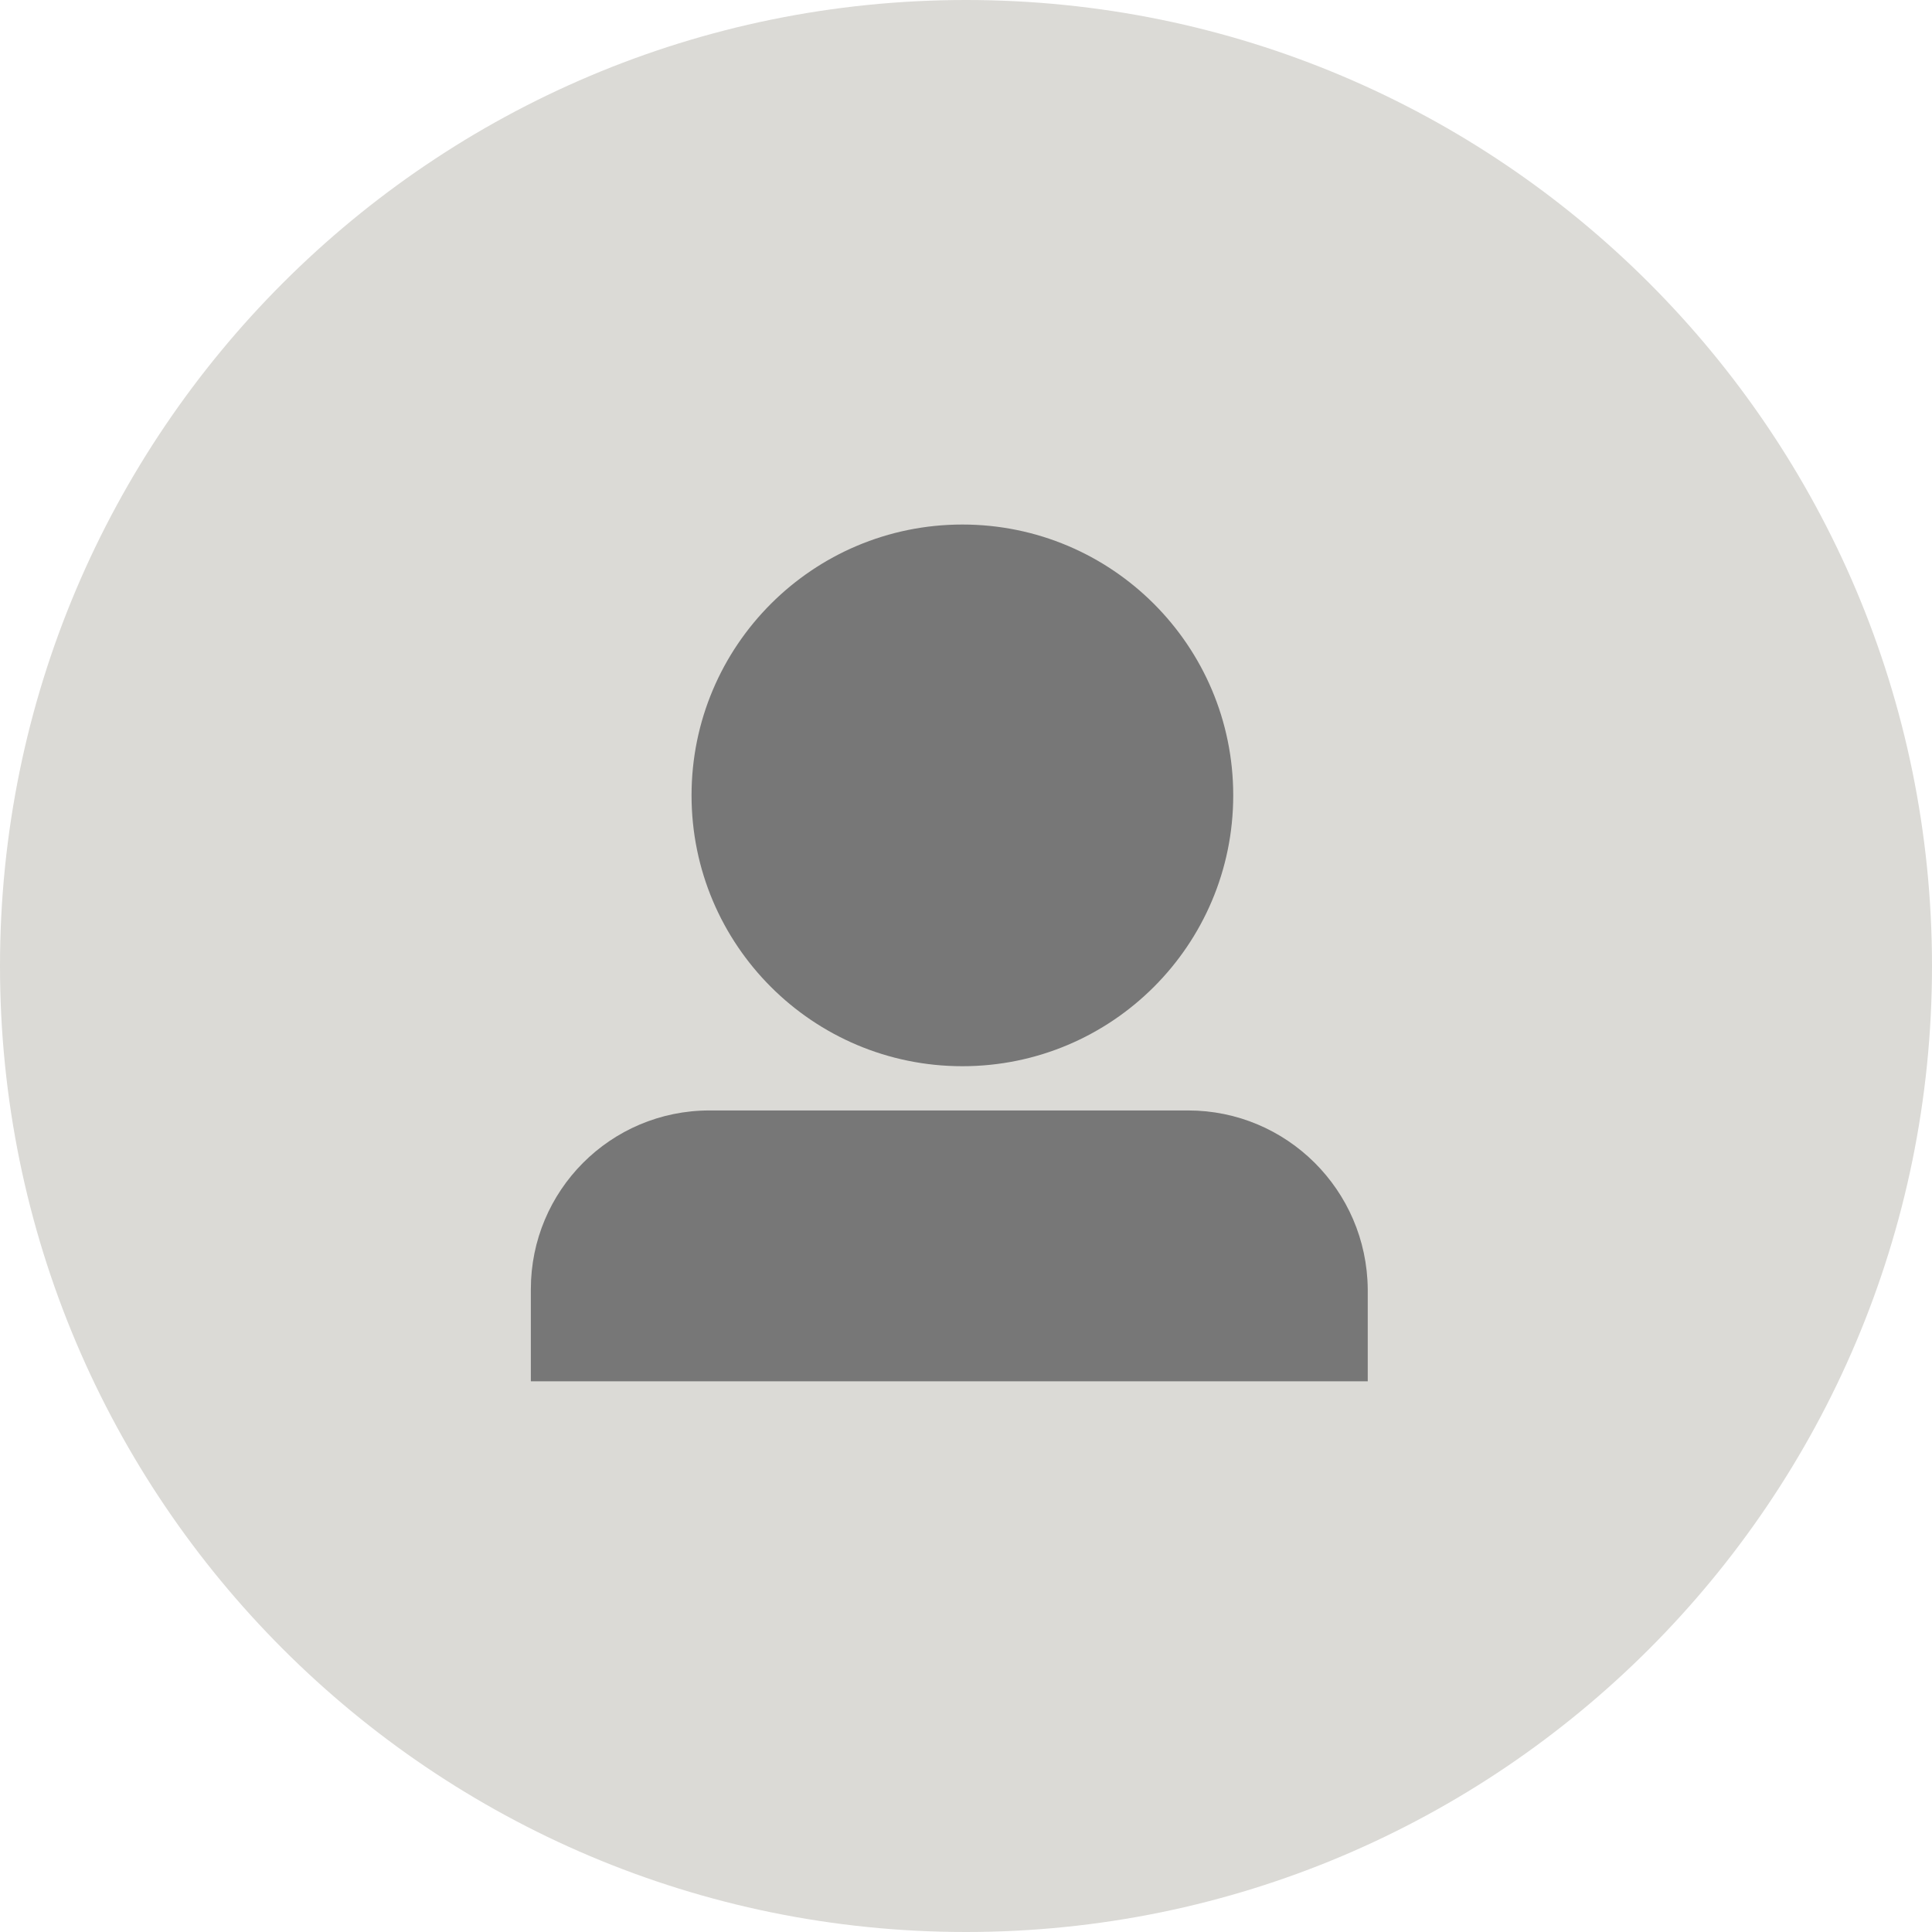
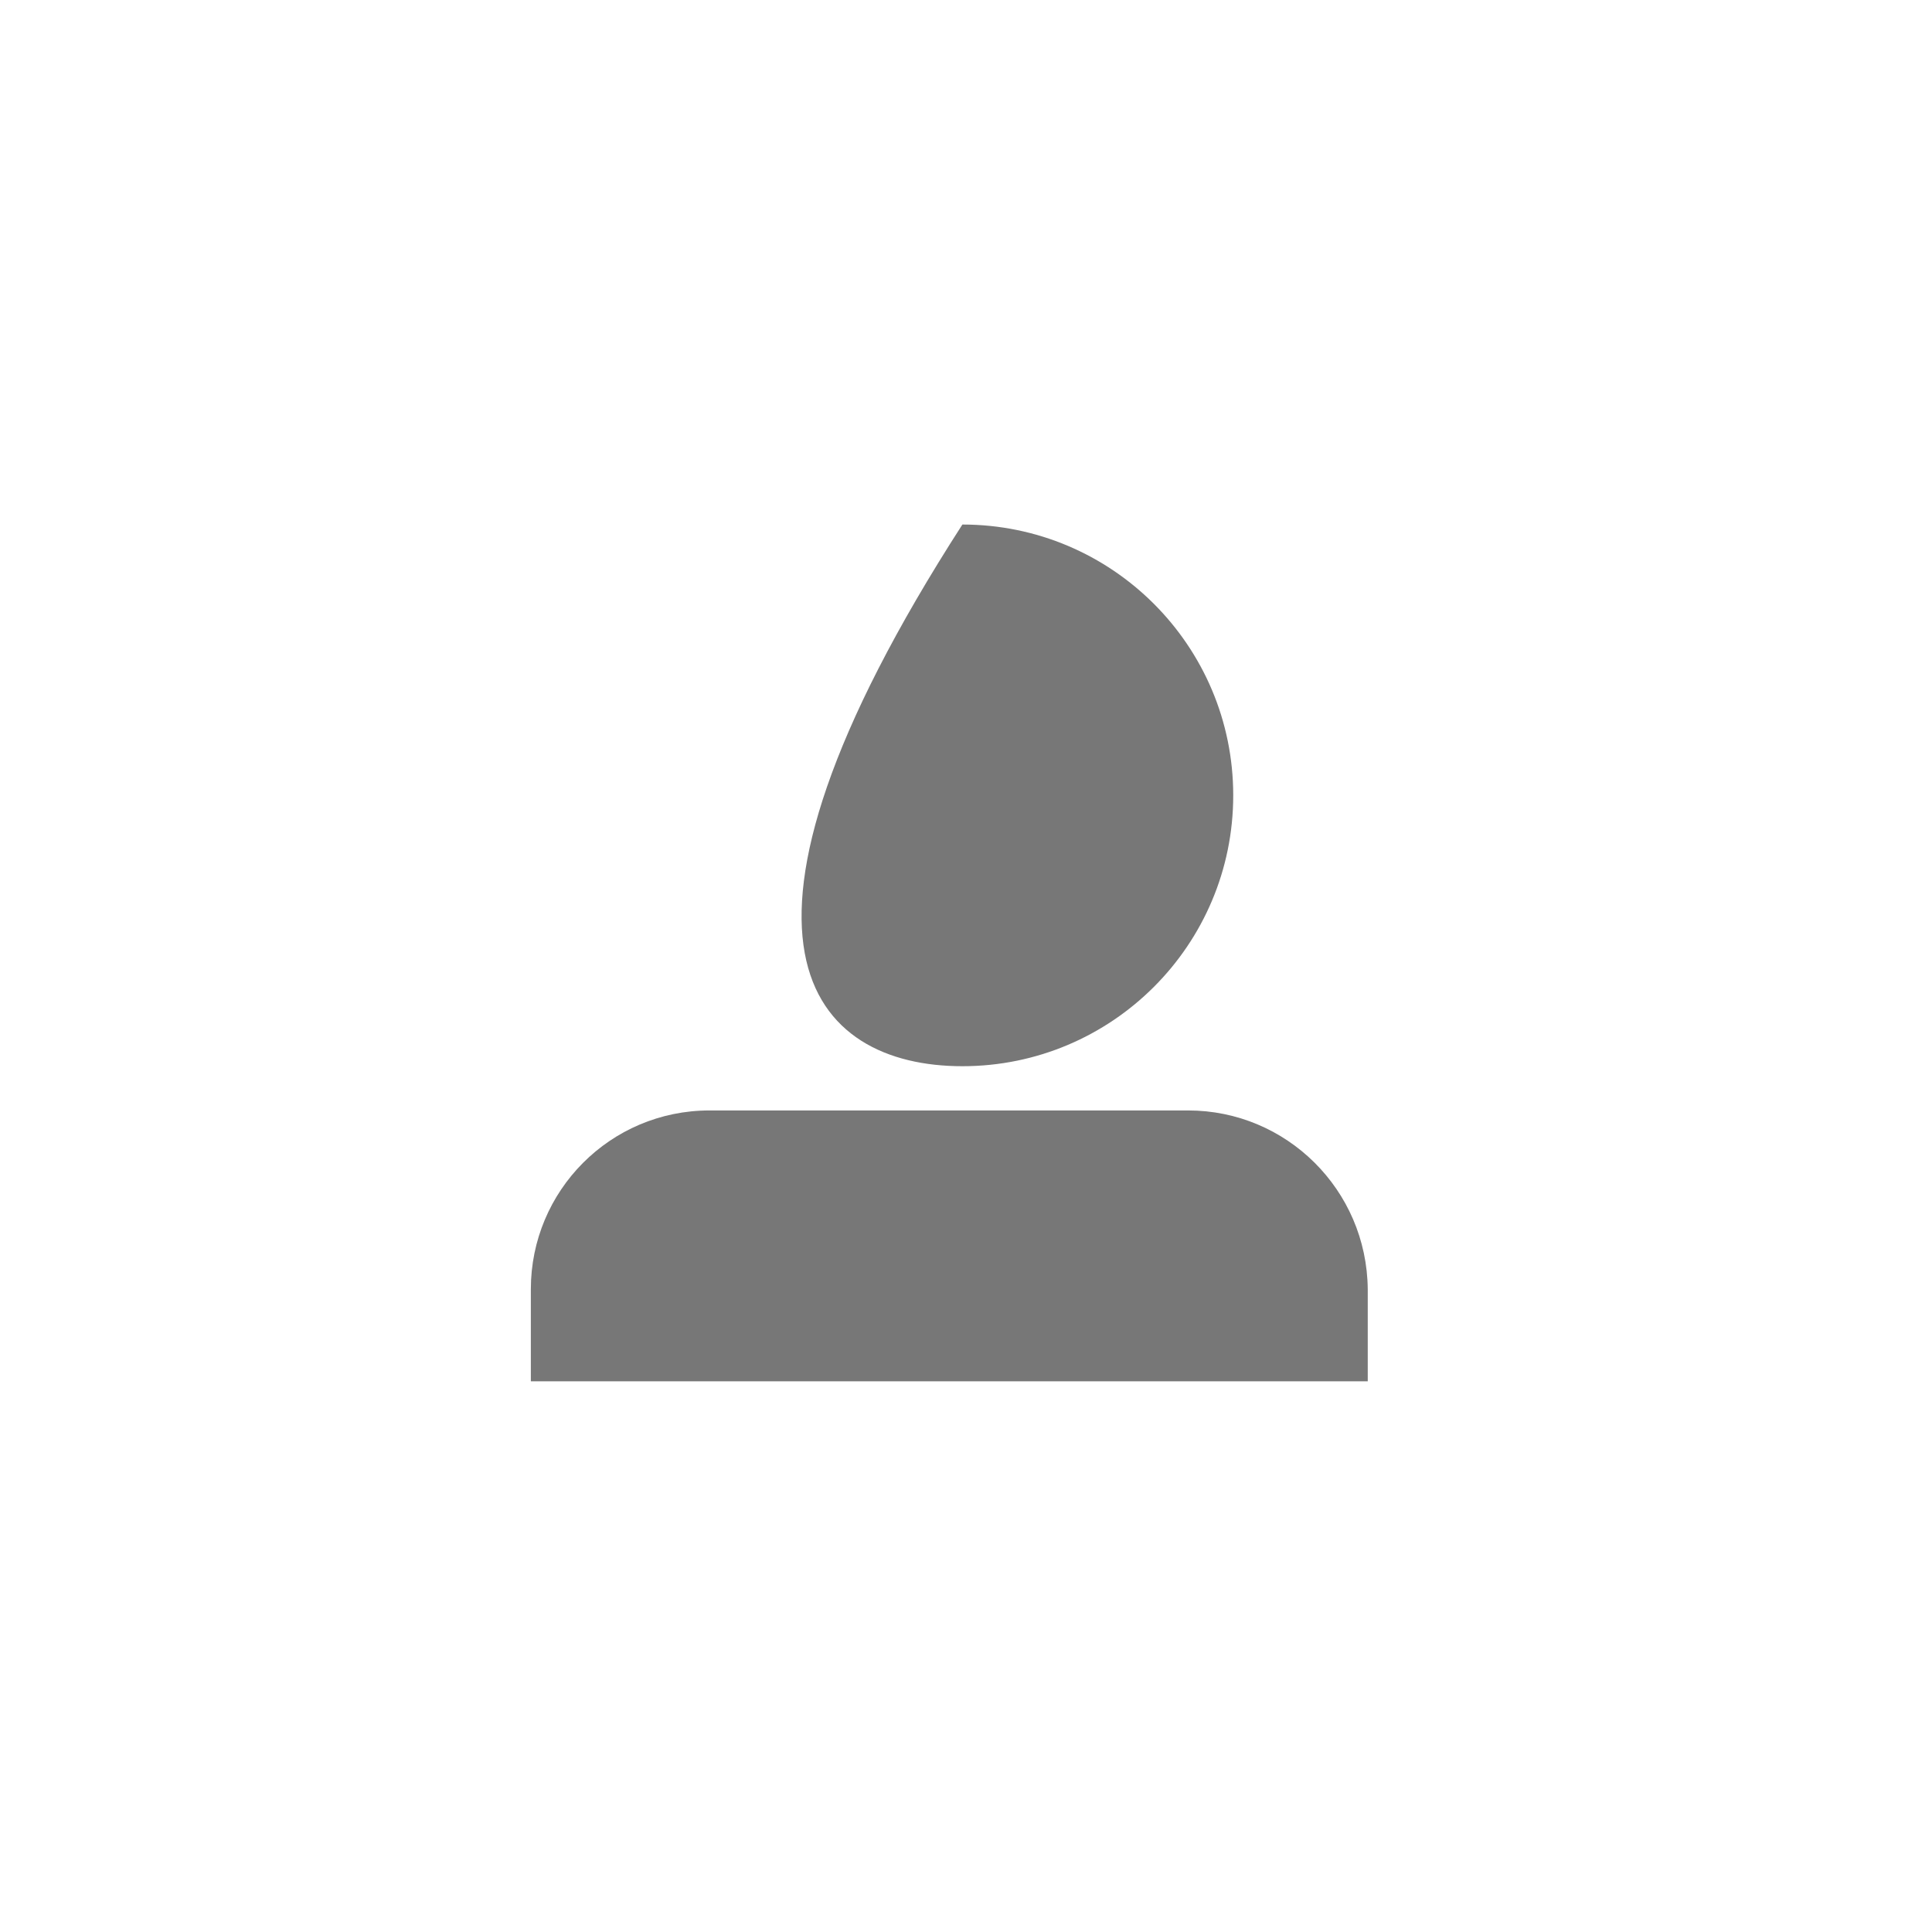
<svg xmlns="http://www.w3.org/2000/svg" width="214" height="214" viewBox="0 0 214 214" fill="none">
-   <path d="M107 214C166.094 214 214 166.094 214 107C214 47.906 166.094 0 107 0C47.906 0 0 47.906 0 107C0 166.094 47.906 214 107 214Z" fill="#DBDAD6" />
  <path d="M131.6 123H78.6C67.6 123 58.8 131.9 58.8 142.8V153H151.5V142.8C151.4 131.8 142.5 123 131.6 123Z" fill="#777777" />
-   <path d="M106.6 118.1C123.169 118.1 136.6 104.668 136.6 88.1C136.6 71.531 123.169 58.1 106.6 58.1C90.032 58.1 76.6 71.531 76.6 88.1C76.6 104.668 90.032 118.1 106.6 118.1Z" fill="#777777" />
+   <path d="M106.6 118.1C123.169 118.1 136.6 104.668 136.6 88.1C136.6 71.531 123.169 58.1 106.6 58.1C76.6 104.668 90.032 118.1 106.6 118.1Z" fill="#777777" />
</svg>